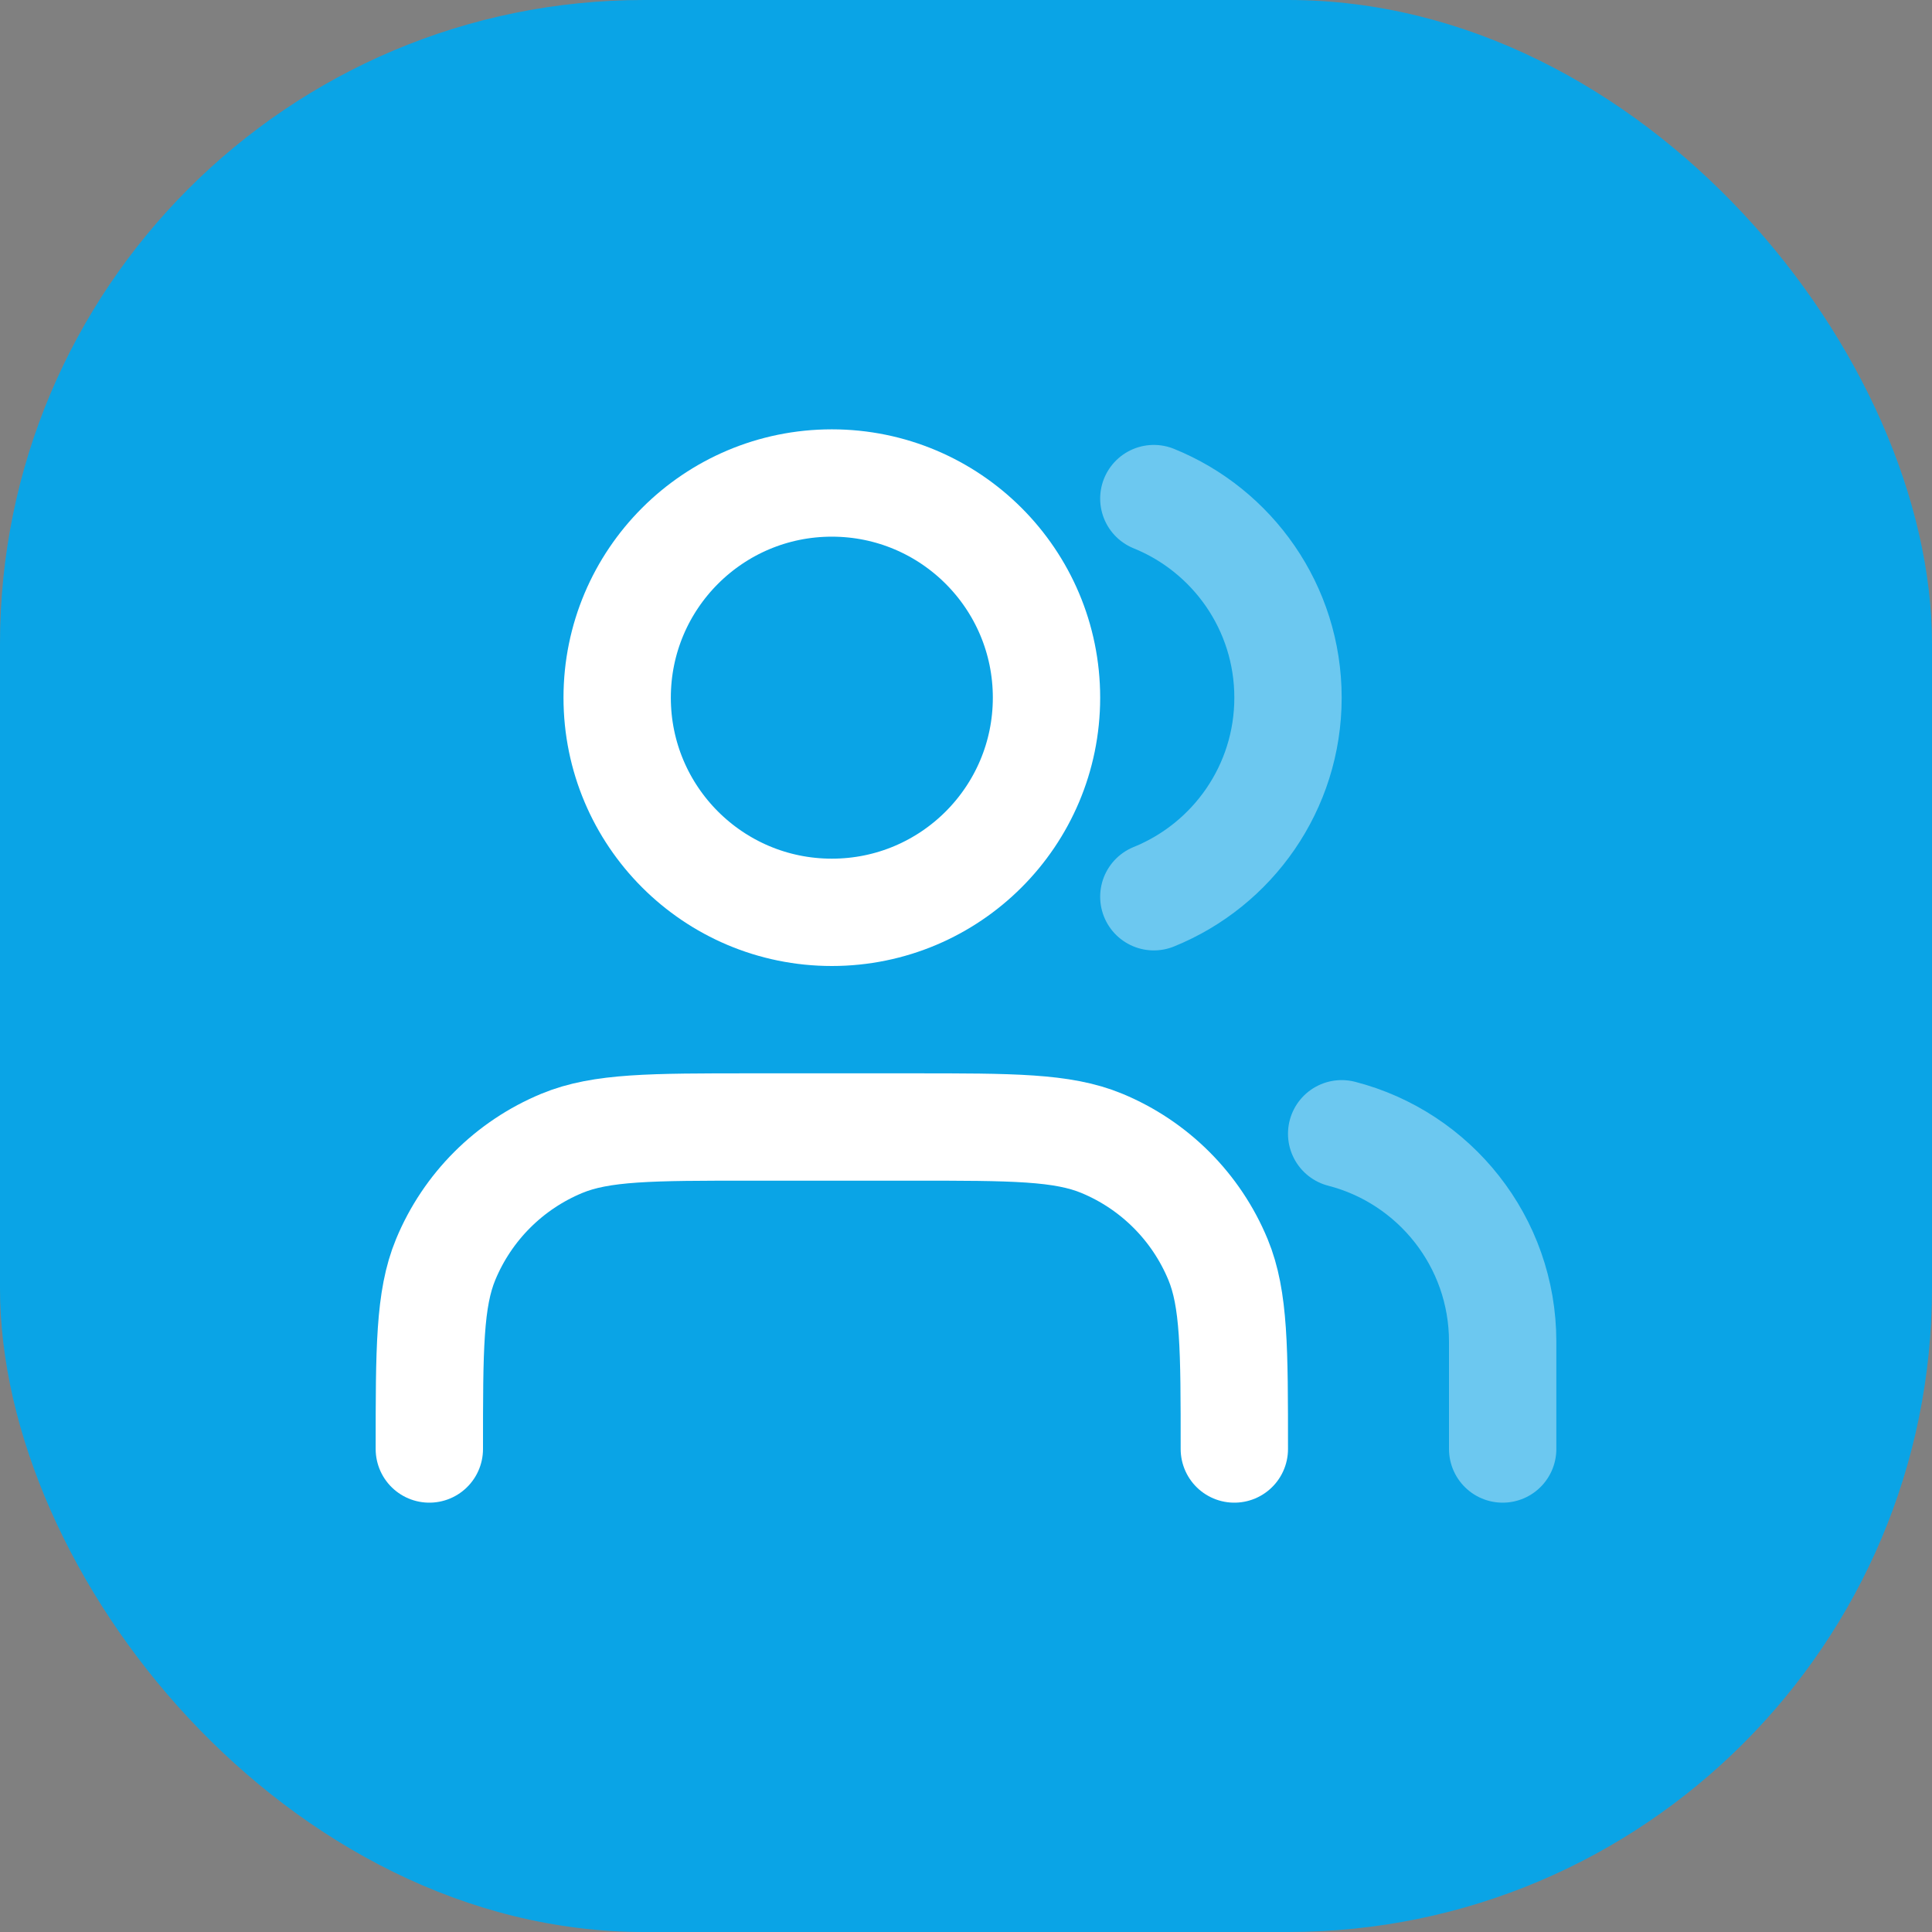
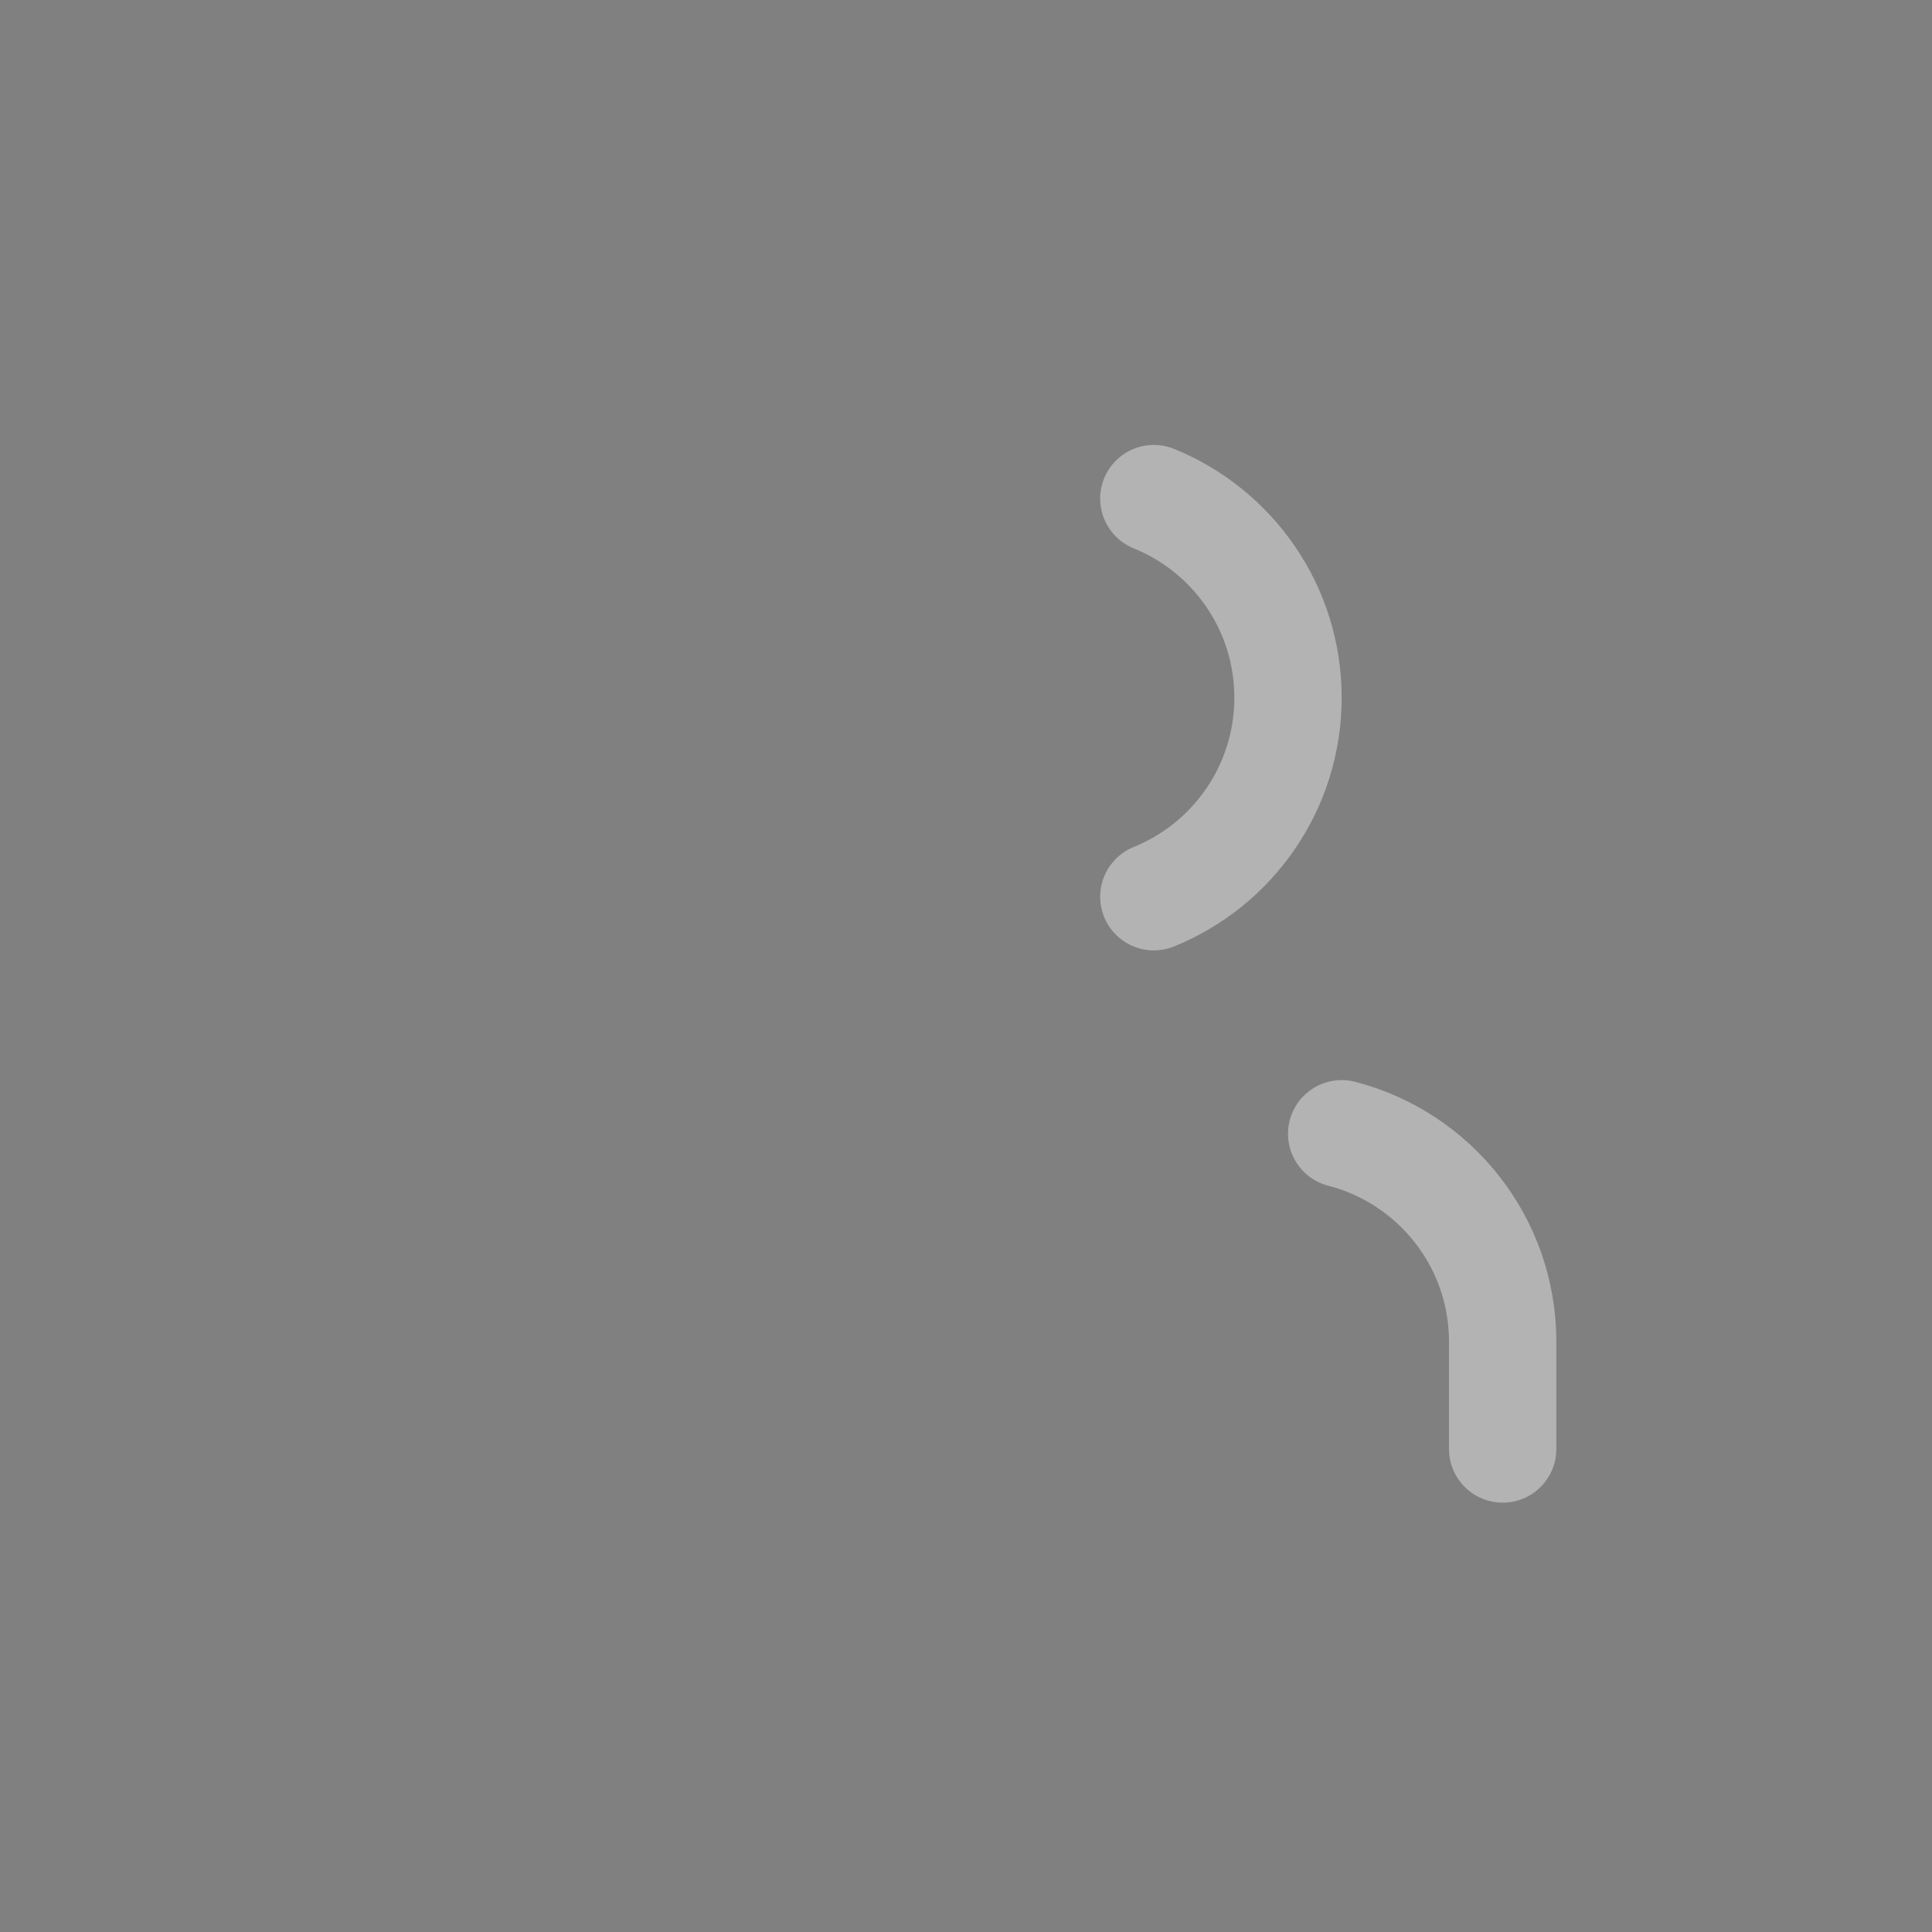
<svg xmlns="http://www.w3.org/2000/svg" width="72" height="72" viewBox="0 0 72 72" fill="none">
  <rect x="0" y="0" width="72" height="72" fill="#808080" stroke="none" />
-   <rect width="72" height="72" rx="24" fill="#0BB6FF" />
-   <rect width="72" height="72" rx="24" fill="black" fill-opacity="0.1" />
  <path opacity="0.4" d="M56 54V50C56 46.272 53.45 43.14 50 42.252M43 18.581C45.932 19.768 48 22.643 48 26C48 29.357 45.932 32.232 43 33.419" stroke="white" stroke-width="4" stroke-linecap="round" stroke-linejoin="round" />
-   <path d="M46 54C46 50.273 46 48.409 45.391 46.938C44.579 44.978 43.022 43.421 41.062 42.609C39.591 42 37.727 42 34 42H28C24.273 42 22.409 42 20.939 42.609C18.978 43.421 17.421 44.978 16.609 46.938C16 48.409 16 50.273 16 54M39 26C39 30.418 35.418 34 31 34C26.582 34 23 30.418 23 26C23 21.582 26.582 18 31 18C35.418 18 39 21.582 39 26Z" stroke="white" stroke-width="4" stroke-linecap="round" stroke-linejoin="round" />
</svg>